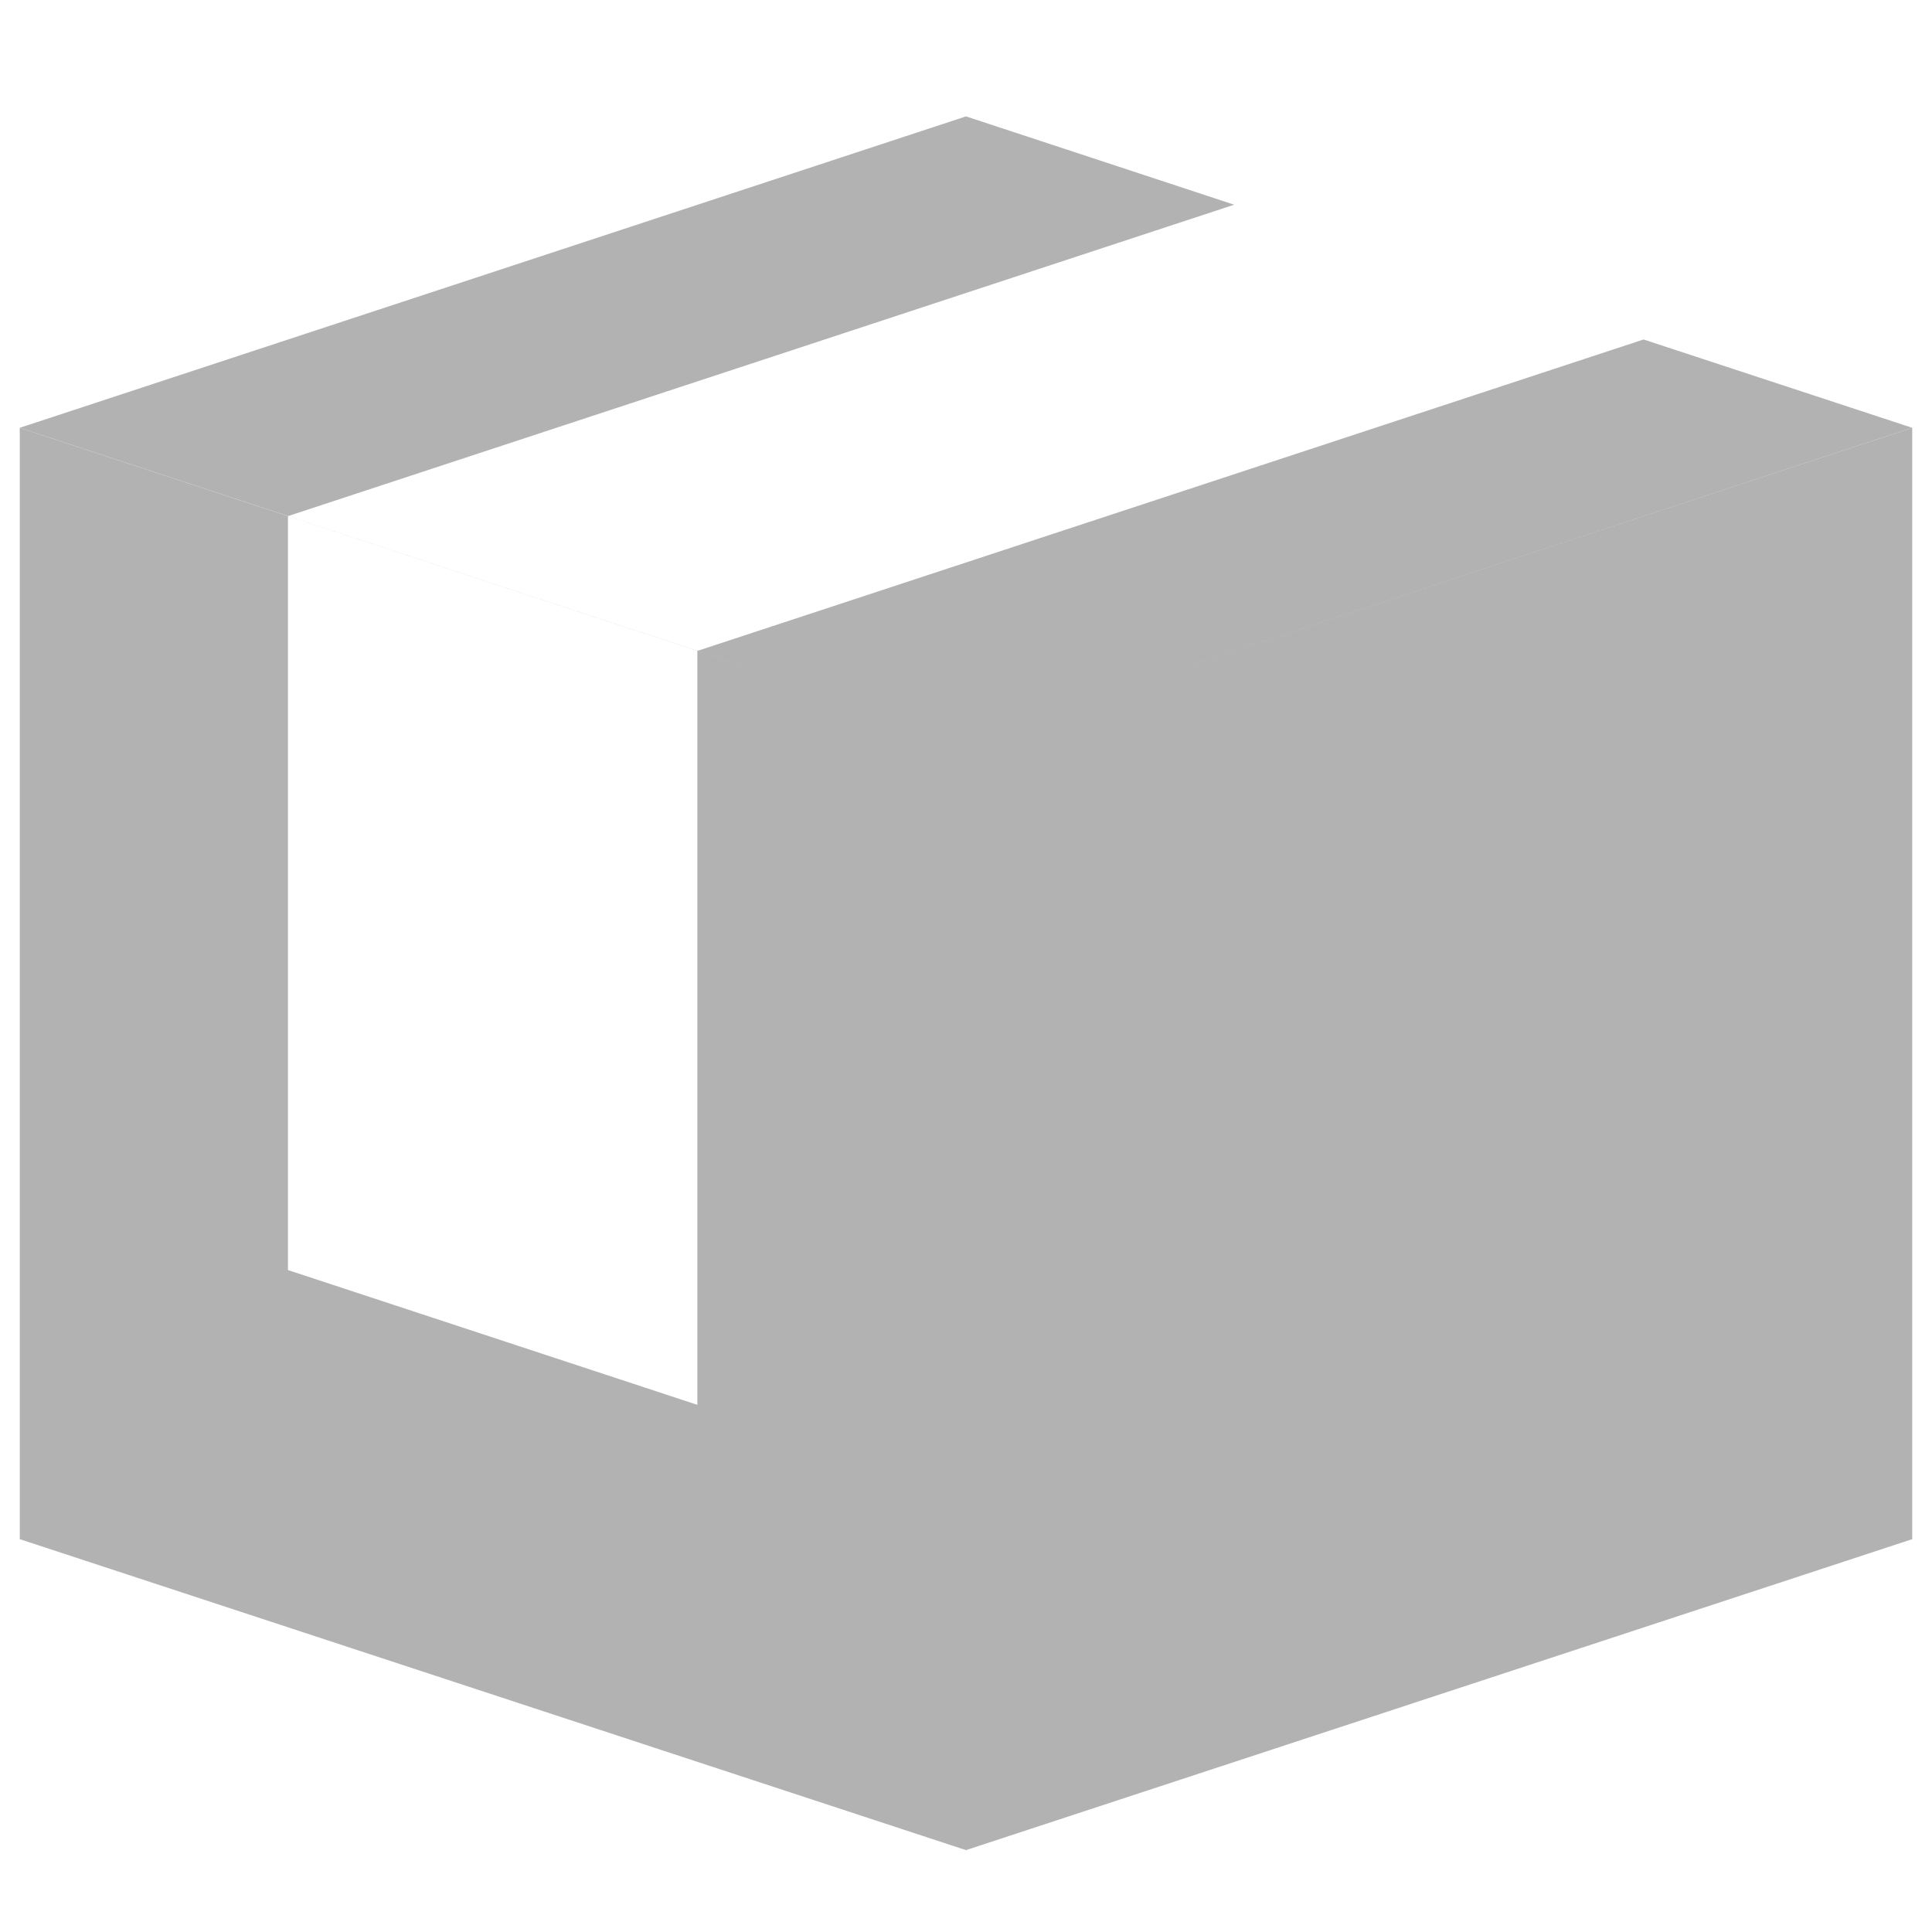
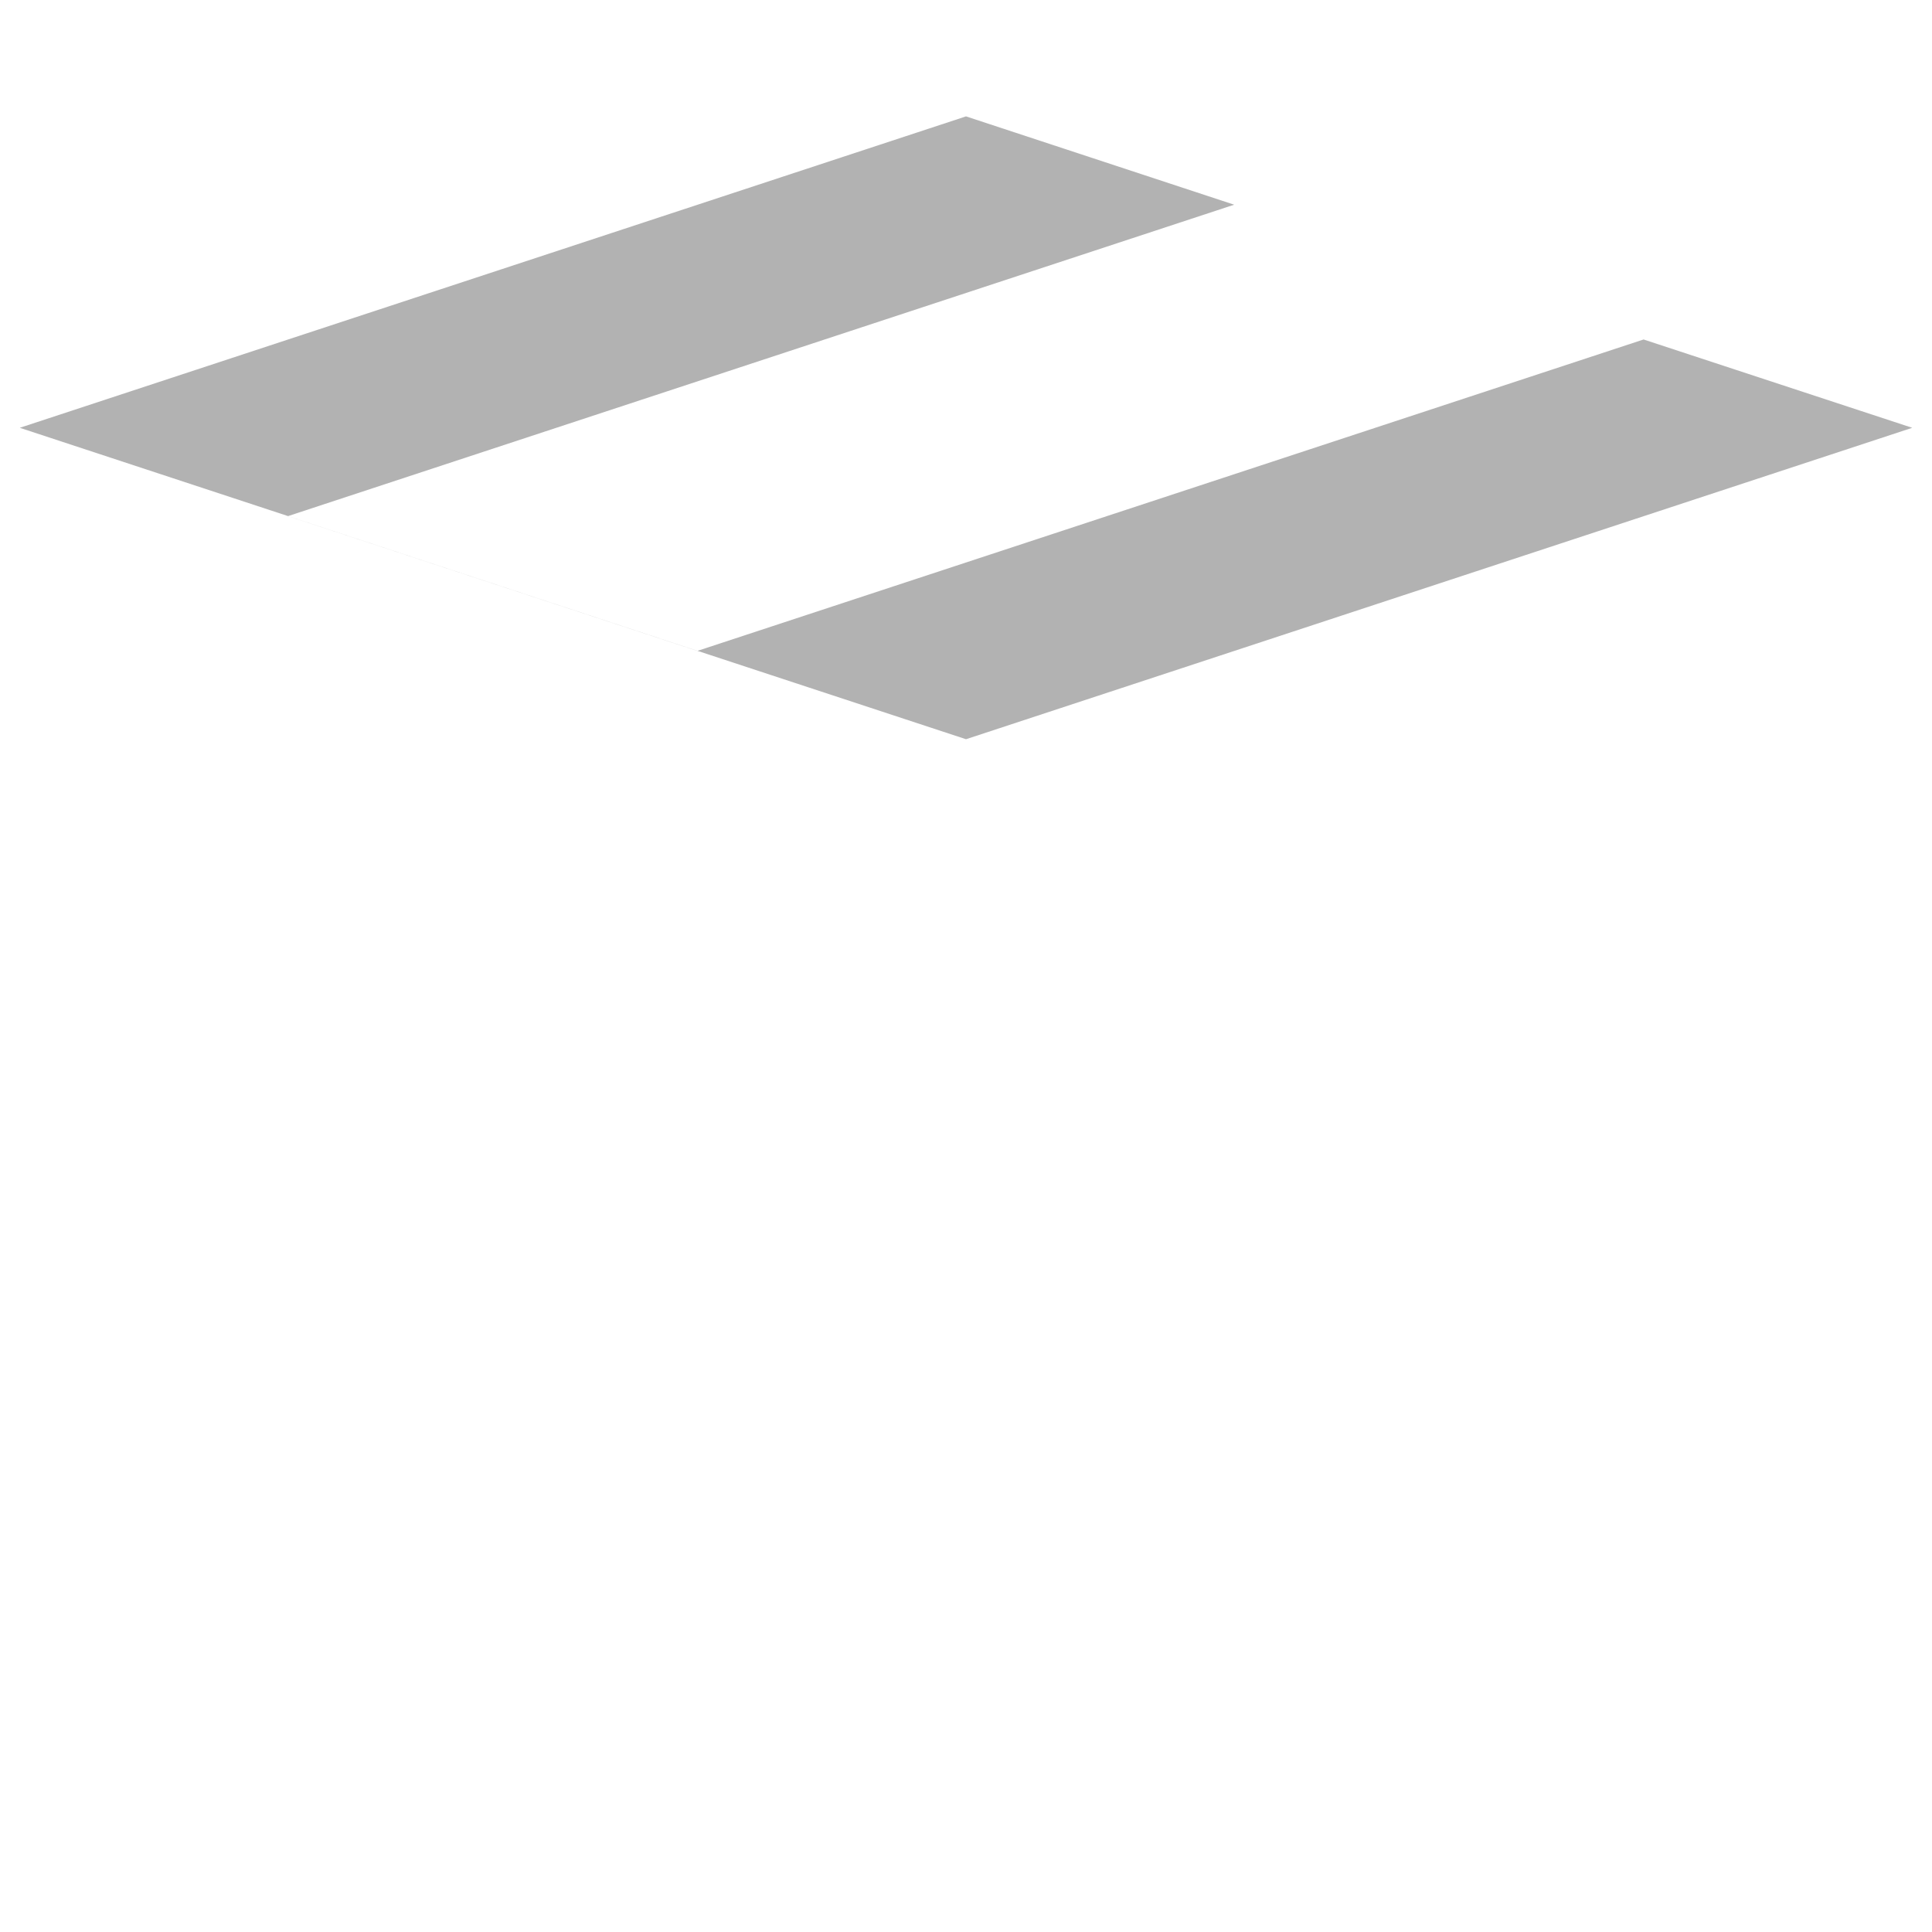
<svg xmlns="http://www.w3.org/2000/svg" id="Layer_1" data-name="Layer 1" viewBox="0 0 42 42">
  <defs>
    <style>.cls-1{fill:#b2b2b2;}</style>
  </defs>
  <title>Flat Icon Print</title>
  <polygon class="cls-1" points="35.73 7.38 15.16 14.15 6.26 11.22 26.83 4.45 21 2.53 0.43 9.3 21 16.07 41.57 9.3 35.73 7.38" />
-   <polygon class="cls-1" points="15.16 14.14 15.16 30.54 6.26 27.61 6.26 11.22 0.43 9.3 0.43 33.46 21 40.22 21 16.06 15.16 14.14" />
-   <polygon class="cls-1" points="21 40.22 41.57 33.46 41.57 9.3 21 16.06 21 40.22" />
</svg>